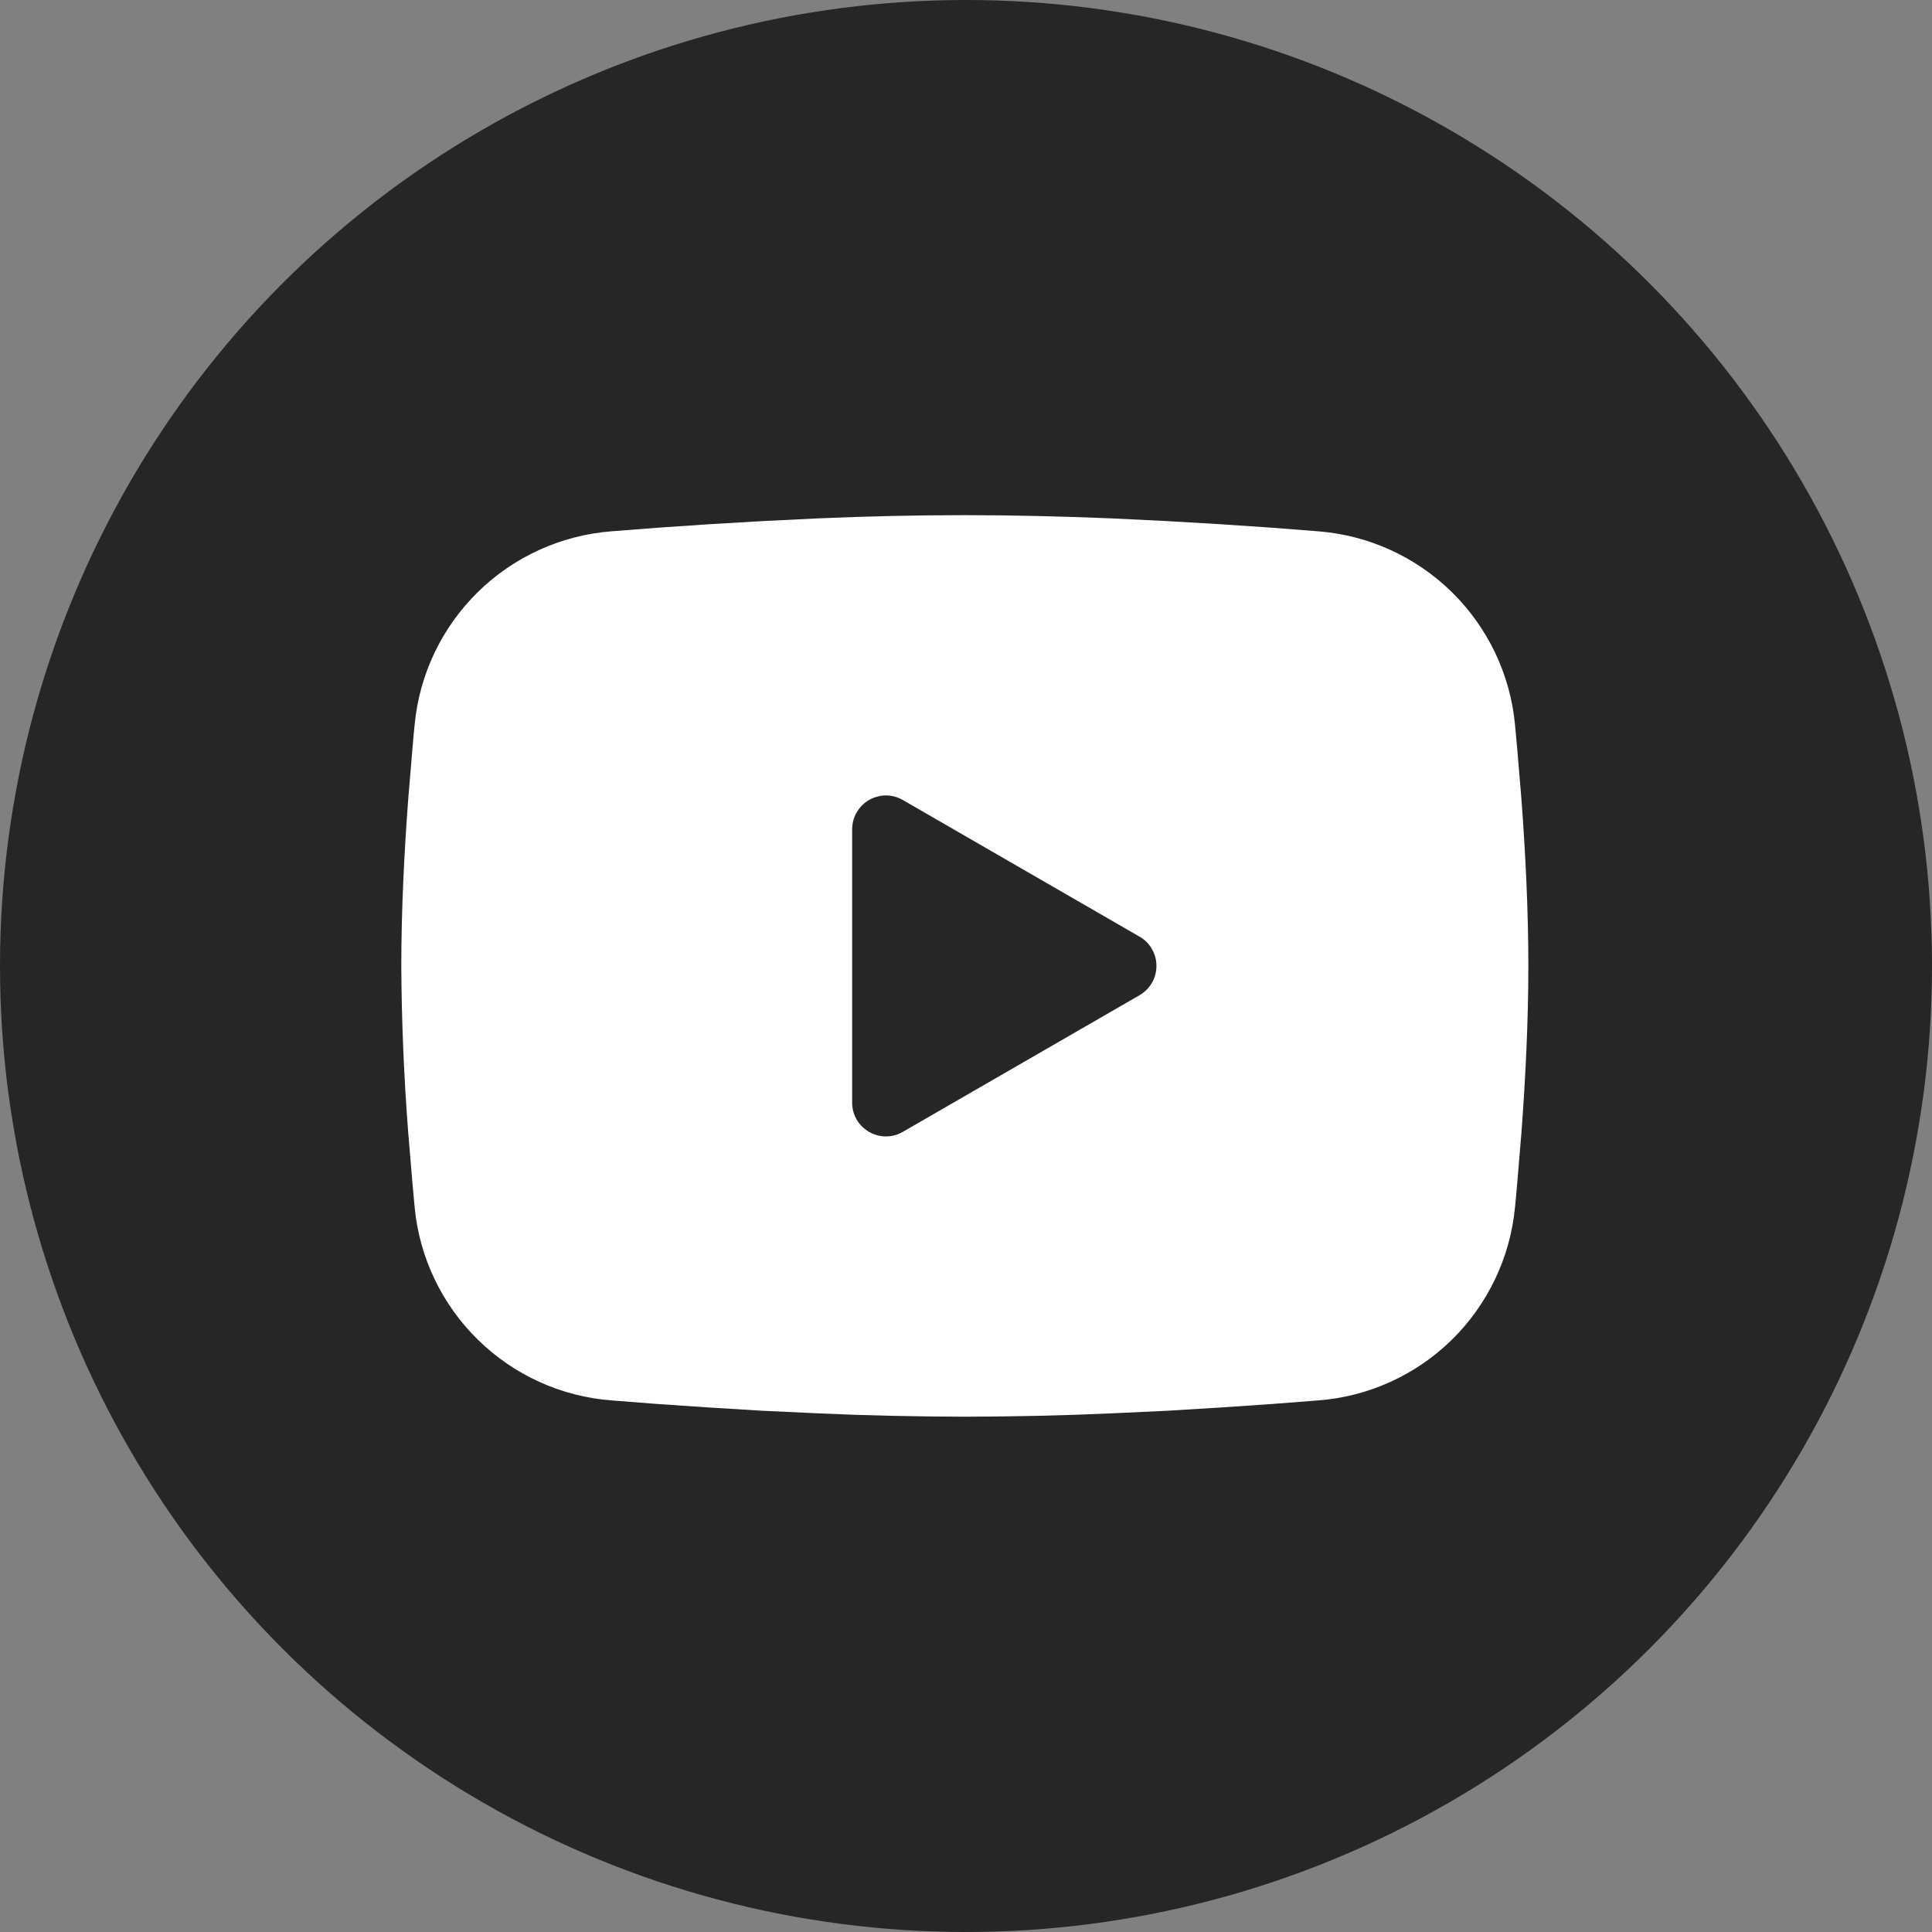
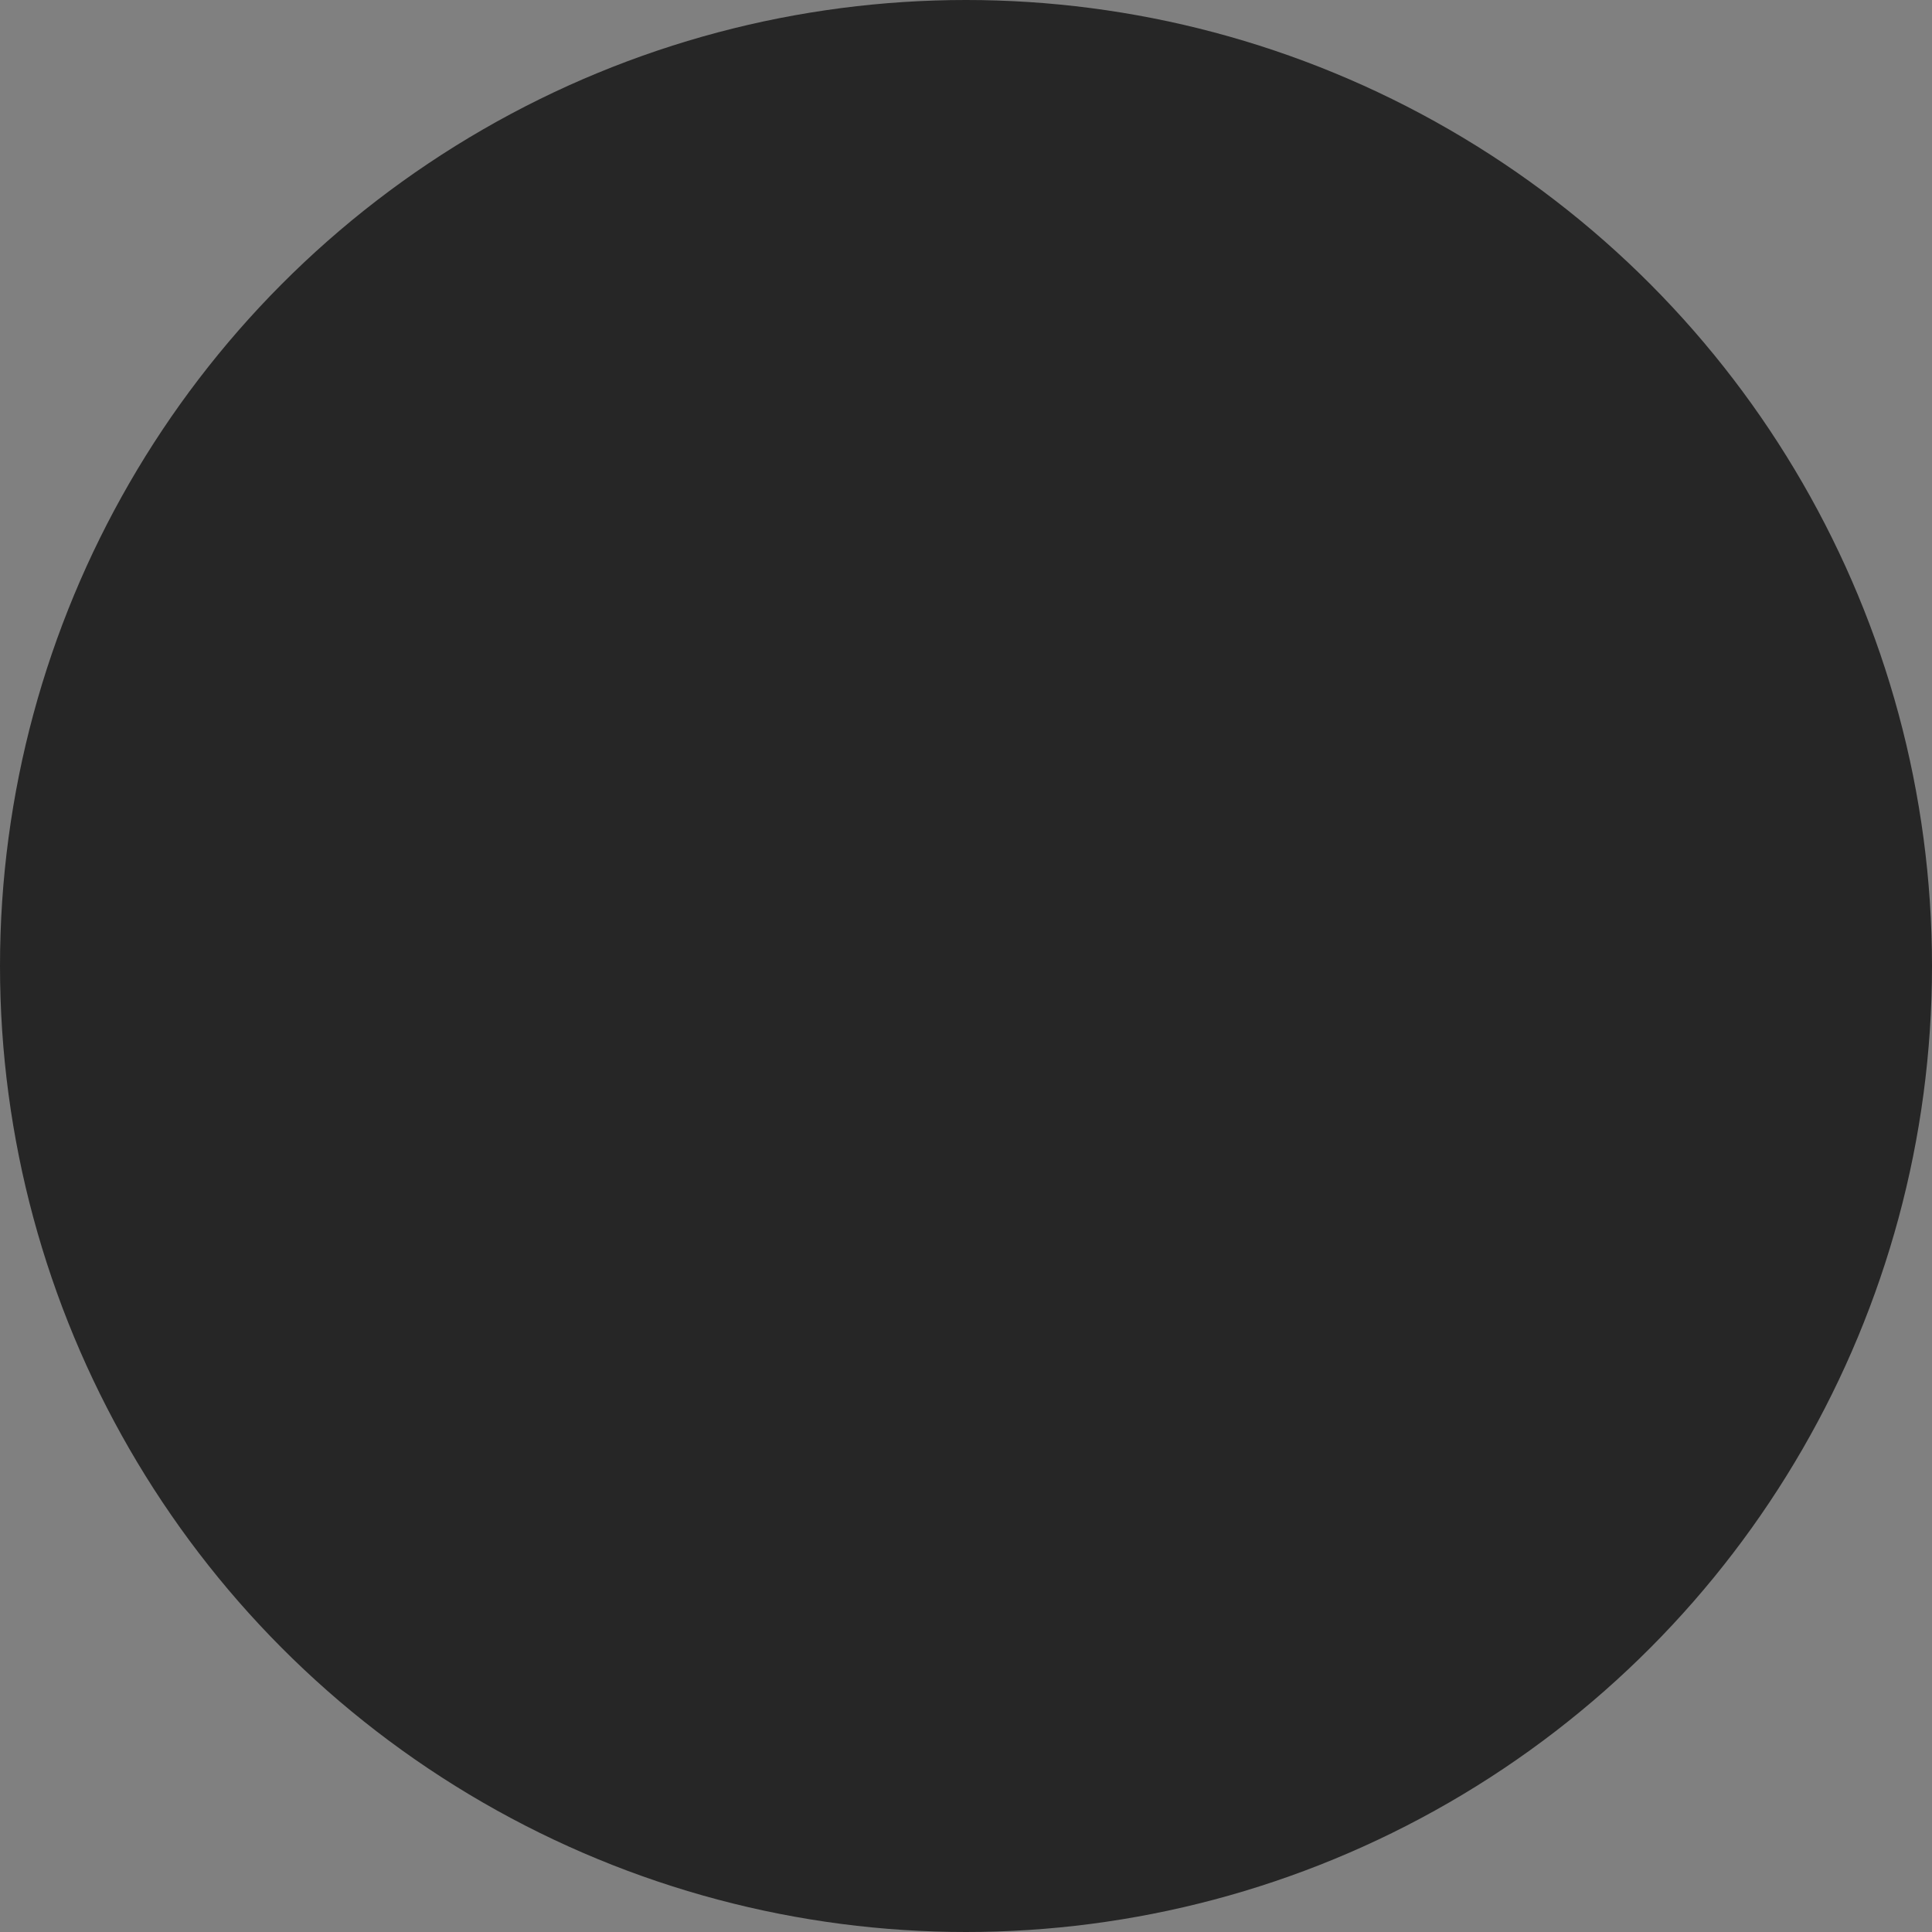
<svg xmlns="http://www.w3.org/2000/svg" width="14" height="14" viewBox="0 0 14 14" fill="none">
  <rect x="0" y="0" width="14" height="14" fill="#808080" stroke="none" />
  <circle cx="7" cy="7" r="7" fill="#262626" />
-   <path fill-rule="evenodd" clip-rule="evenodd" d="M6.992 3.733C7.341 3.733 7.699 3.742 8.046 3.756L8.456 3.776L8.848 3.799L9.216 3.824L9.551 3.85C9.916 3.878 10.258 4.034 10.519 4.289C10.78 4.545 10.943 4.884 10.978 5.248L10.994 5.422L11.025 5.793C11.054 6.178 11.075 6.598 11.075 6.999C11.075 7.401 11.054 7.82 11.025 8.206L10.994 8.577C10.989 8.637 10.984 8.694 10.978 8.751C10.943 9.114 10.78 9.454 10.519 9.71C10.258 9.965 9.915 10.121 9.551 10.148L9.216 10.174L8.849 10.199L8.456 10.223L8.046 10.242C7.695 10.258 7.343 10.265 6.992 10.266C6.64 10.265 6.288 10.258 5.937 10.242L5.527 10.223L5.135 10.199L4.767 10.174L4.432 10.148C4.067 10.12 3.725 9.965 3.464 9.709C3.203 9.454 3.04 9.114 3.005 8.751L2.989 8.577L2.958 8.206C2.927 7.804 2.91 7.402 2.908 6.999C2.908 6.598 2.929 6.178 2.958 5.793L2.989 5.422C2.994 5.362 2.999 5.304 3.005 5.248C3.04 4.884 3.203 4.545 3.464 4.289C3.724 4.034 4.067 3.878 4.431 3.85L4.767 3.824L5.134 3.799L5.527 3.776L5.937 3.756C6.288 3.741 6.64 3.733 6.992 3.733ZM6.175 6.009V7.99C6.175 8.178 6.379 8.296 6.542 8.202L8.257 7.212C8.295 7.19 8.326 7.159 8.347 7.122C8.369 7.085 8.38 7.042 8.38 6.999C8.38 6.956 8.369 6.914 8.347 6.877C8.326 6.839 8.295 6.808 8.257 6.787L6.542 5.797C6.505 5.776 6.463 5.764 6.42 5.764C6.377 5.764 6.335 5.776 6.297 5.797C6.26 5.819 6.229 5.85 6.208 5.887C6.186 5.924 6.175 5.967 6.175 6.01" fill="white" />
</svg>